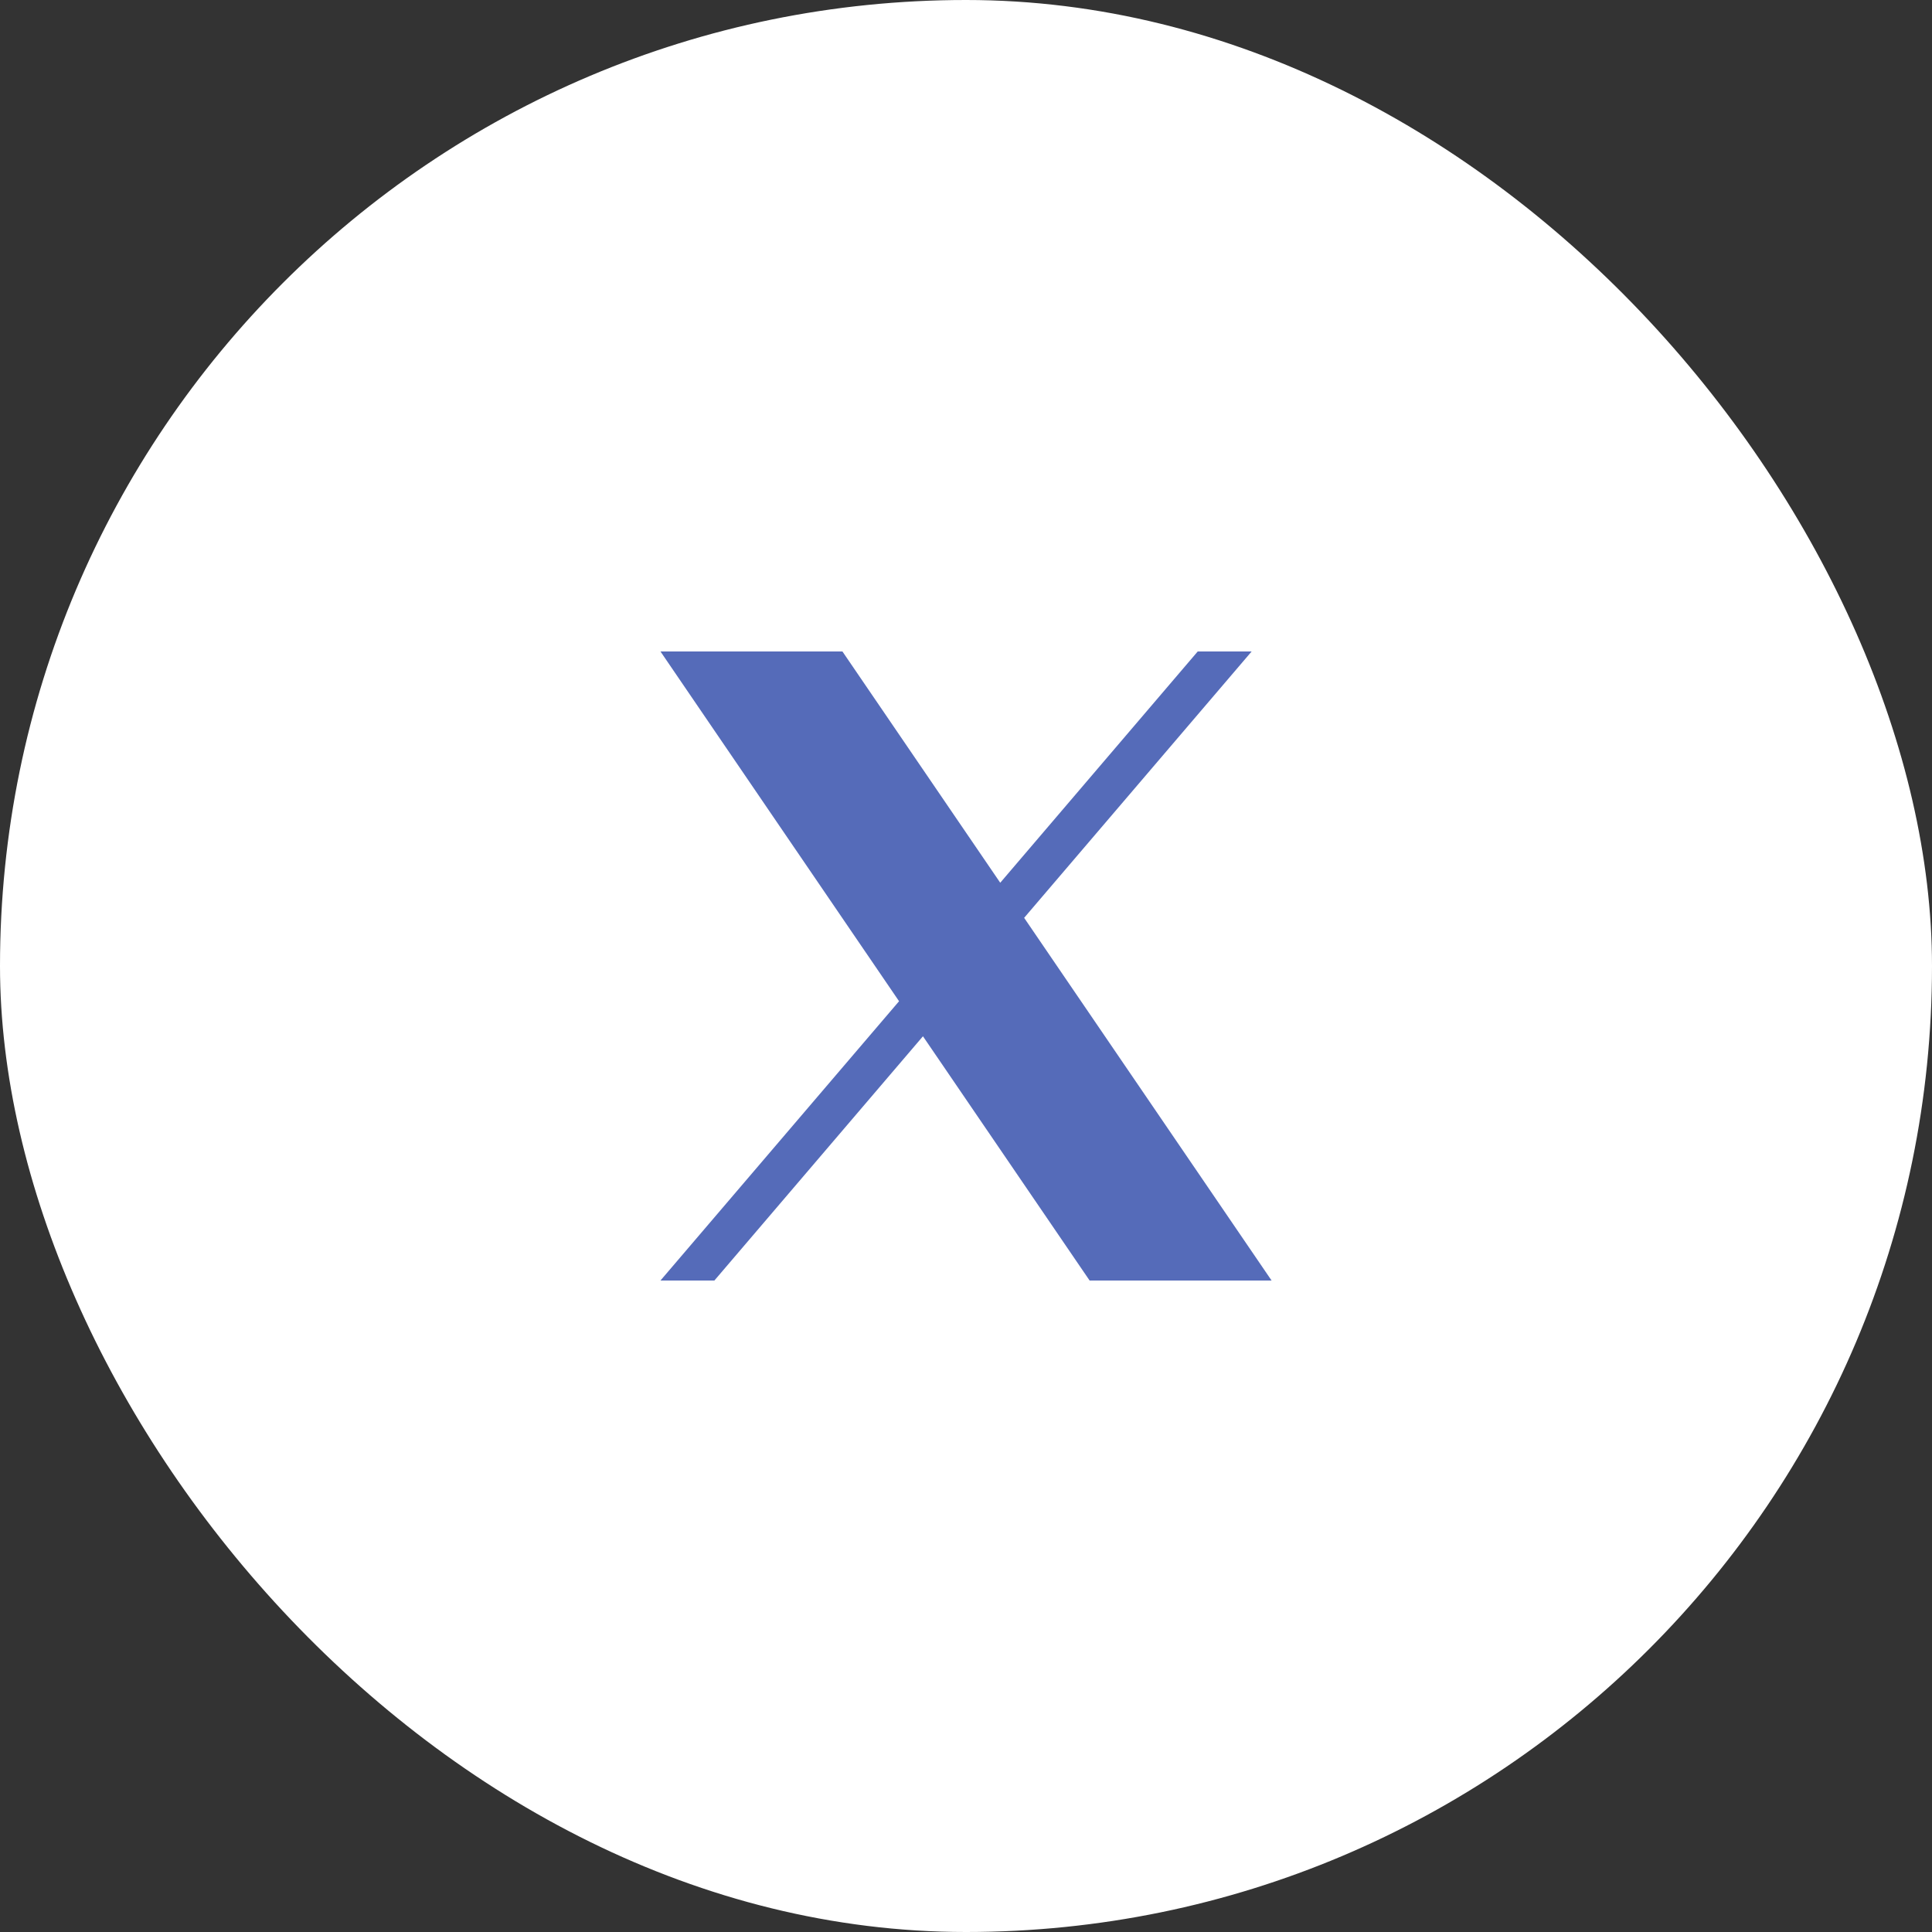
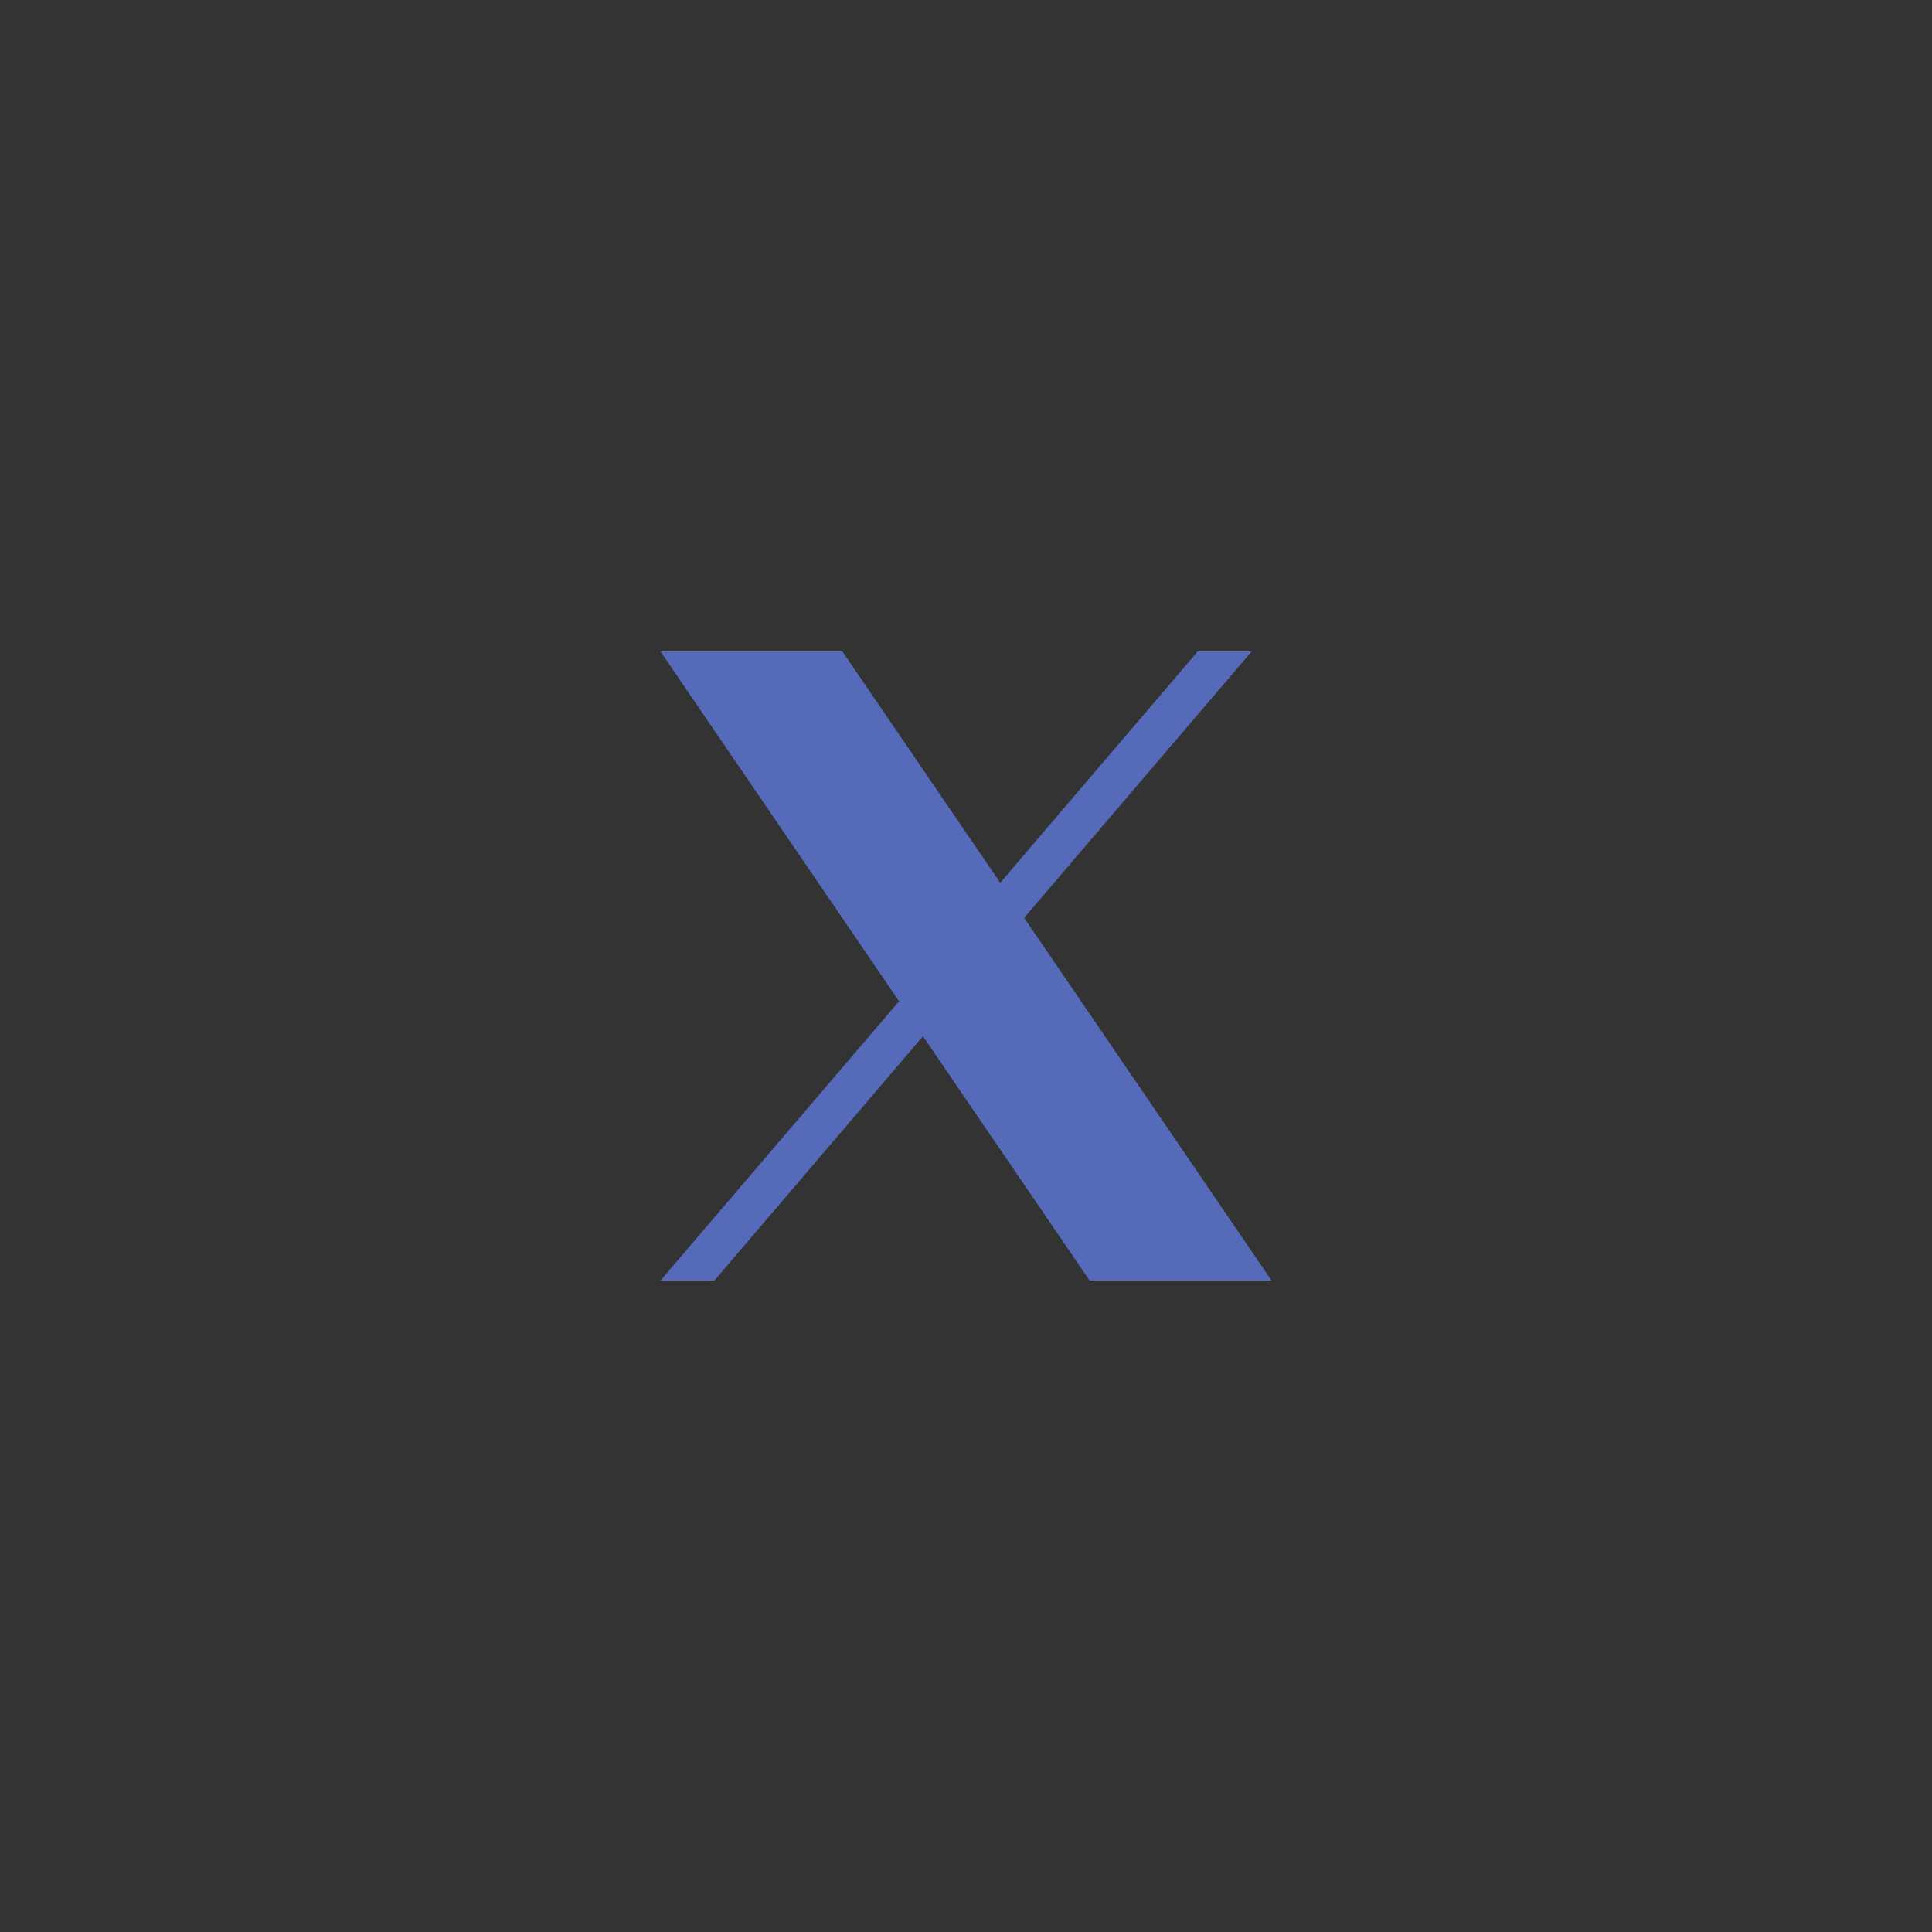
<svg xmlns="http://www.w3.org/2000/svg" width="86" height="86" viewBox="0 0 86 86" fill="none">
  <rect x="0" y="0" width="86" height="86" fill="#333333" stroke="none" />
-   <rect width="86" height="86" rx="43" fill="white" />
  <path d="M45.588 40.856L55.714 29H53.314L44.524 39.294L37.5 29H29.4L40.02 44.568L29.4 57H31.8L41.084 46.128L48.502 57H56.602L45.588 40.856Z" fill="#556BB9" />
</svg>